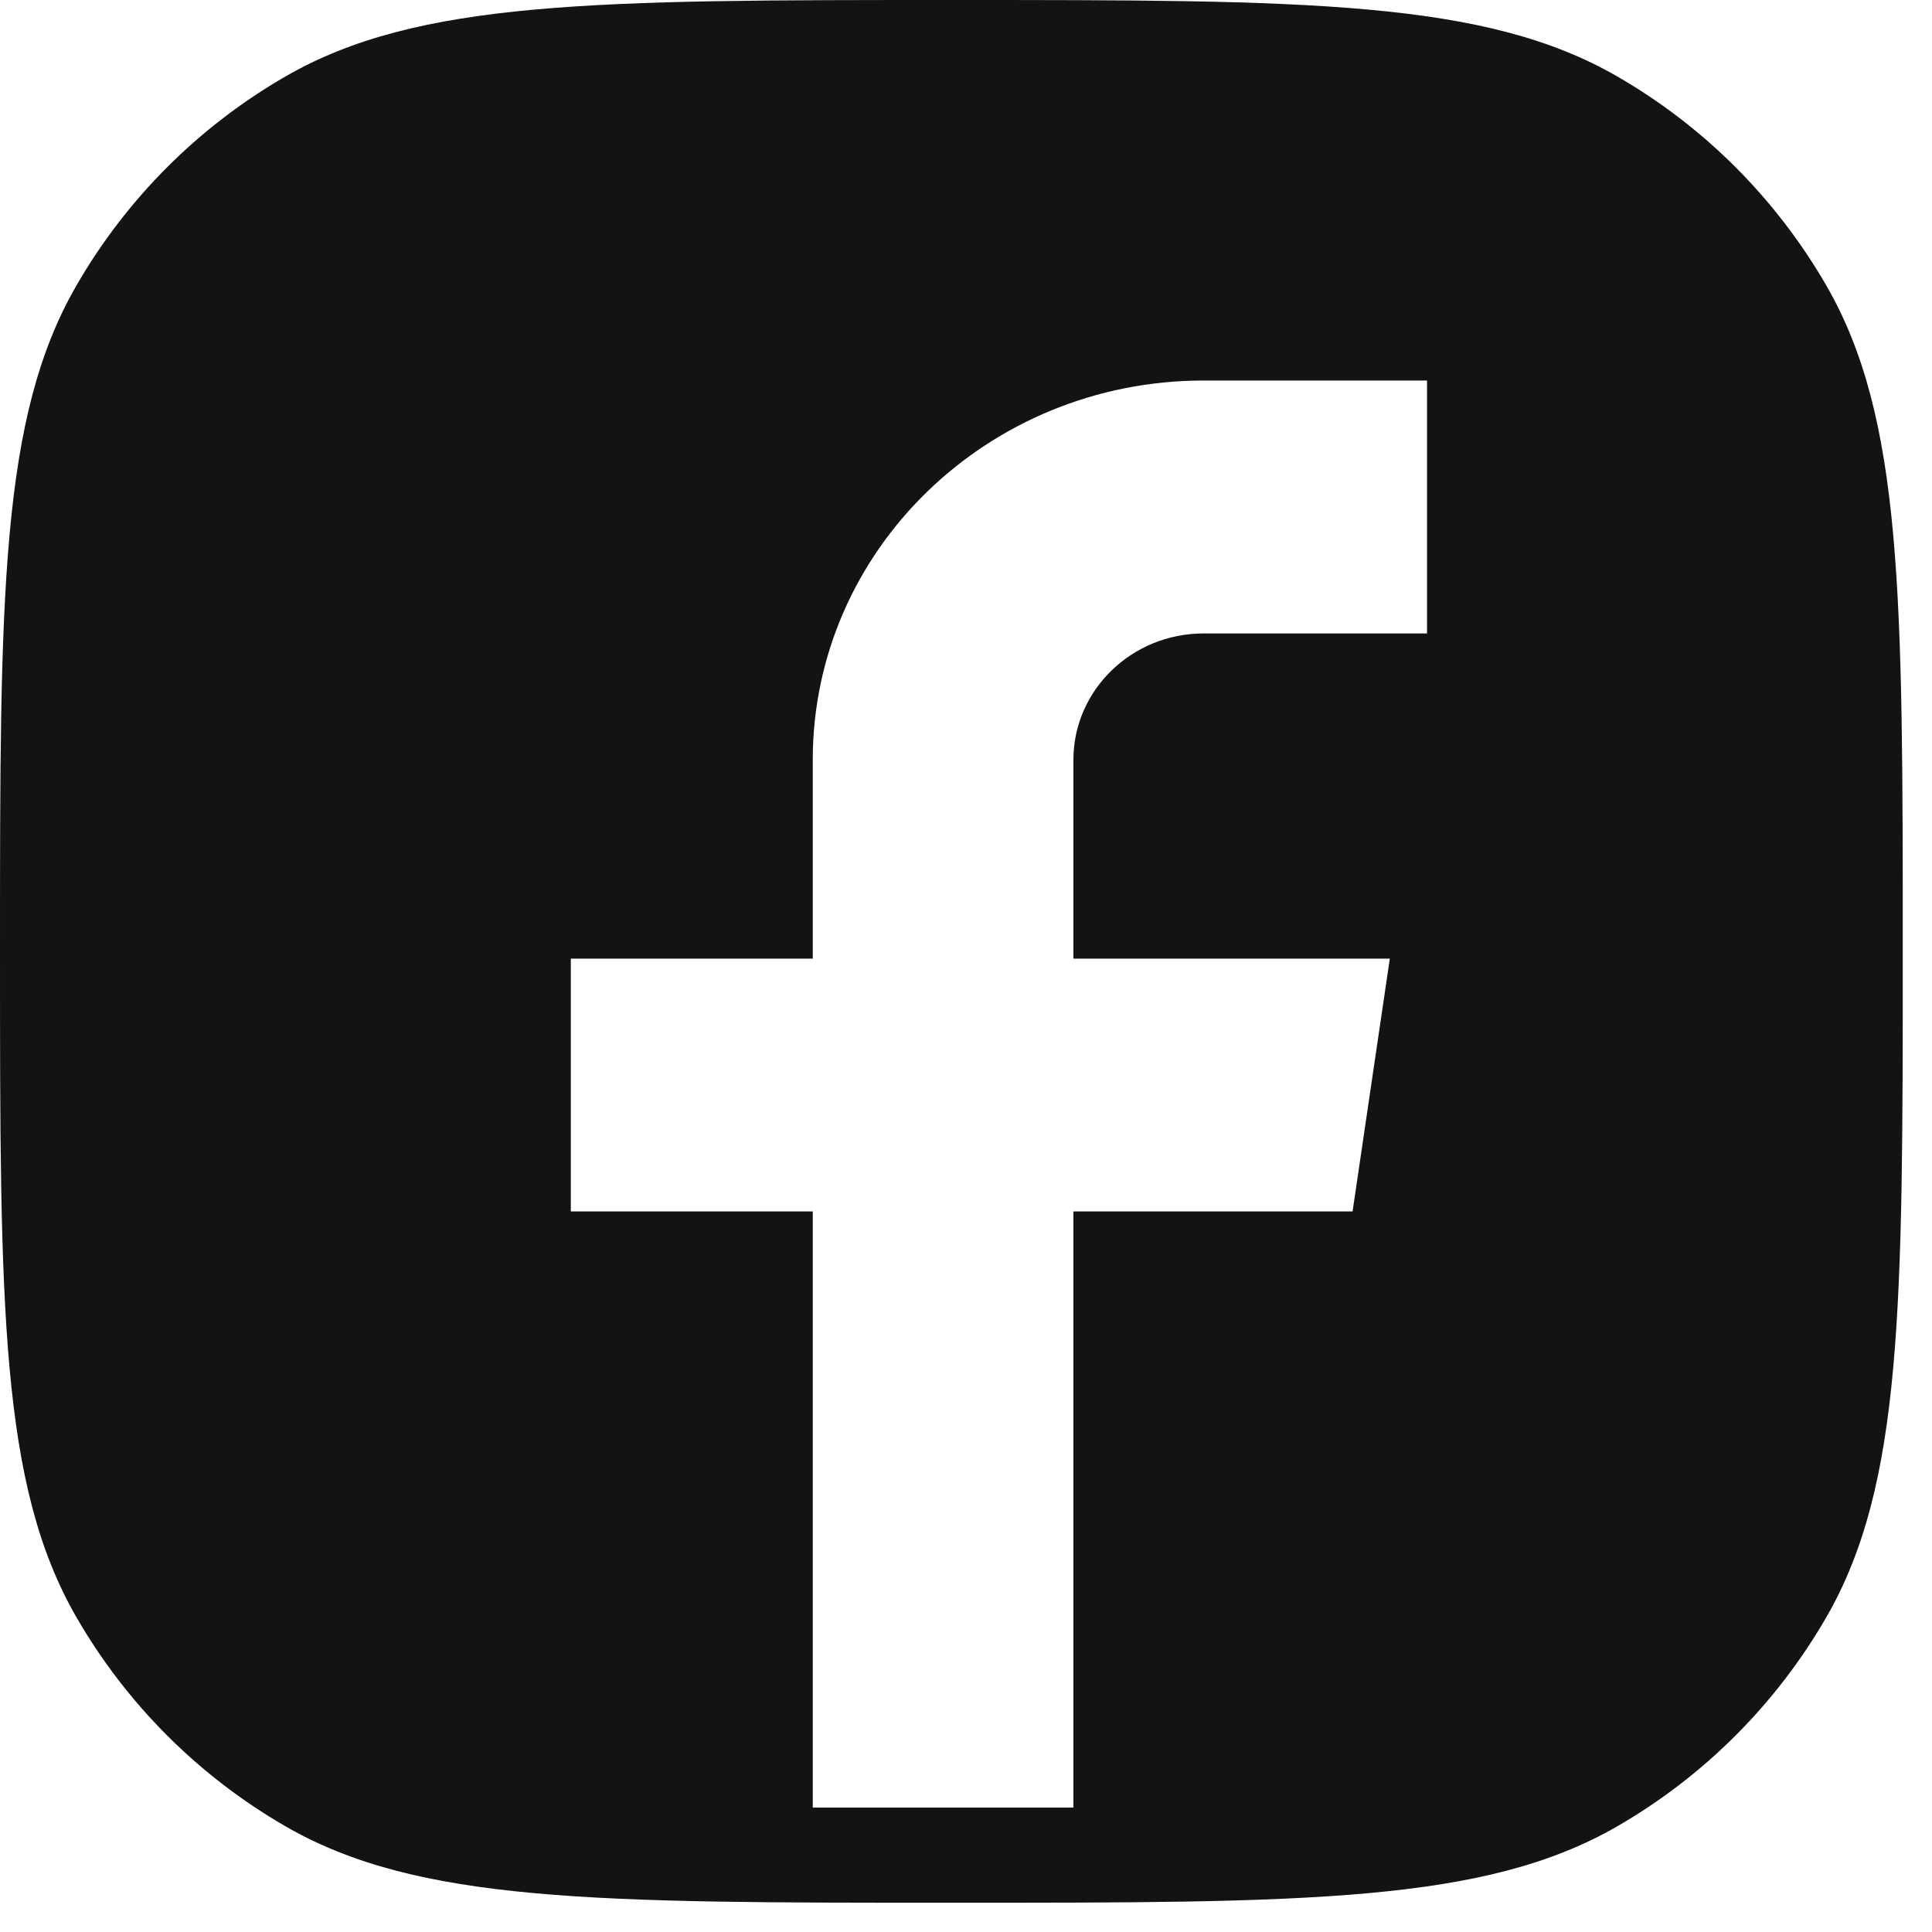
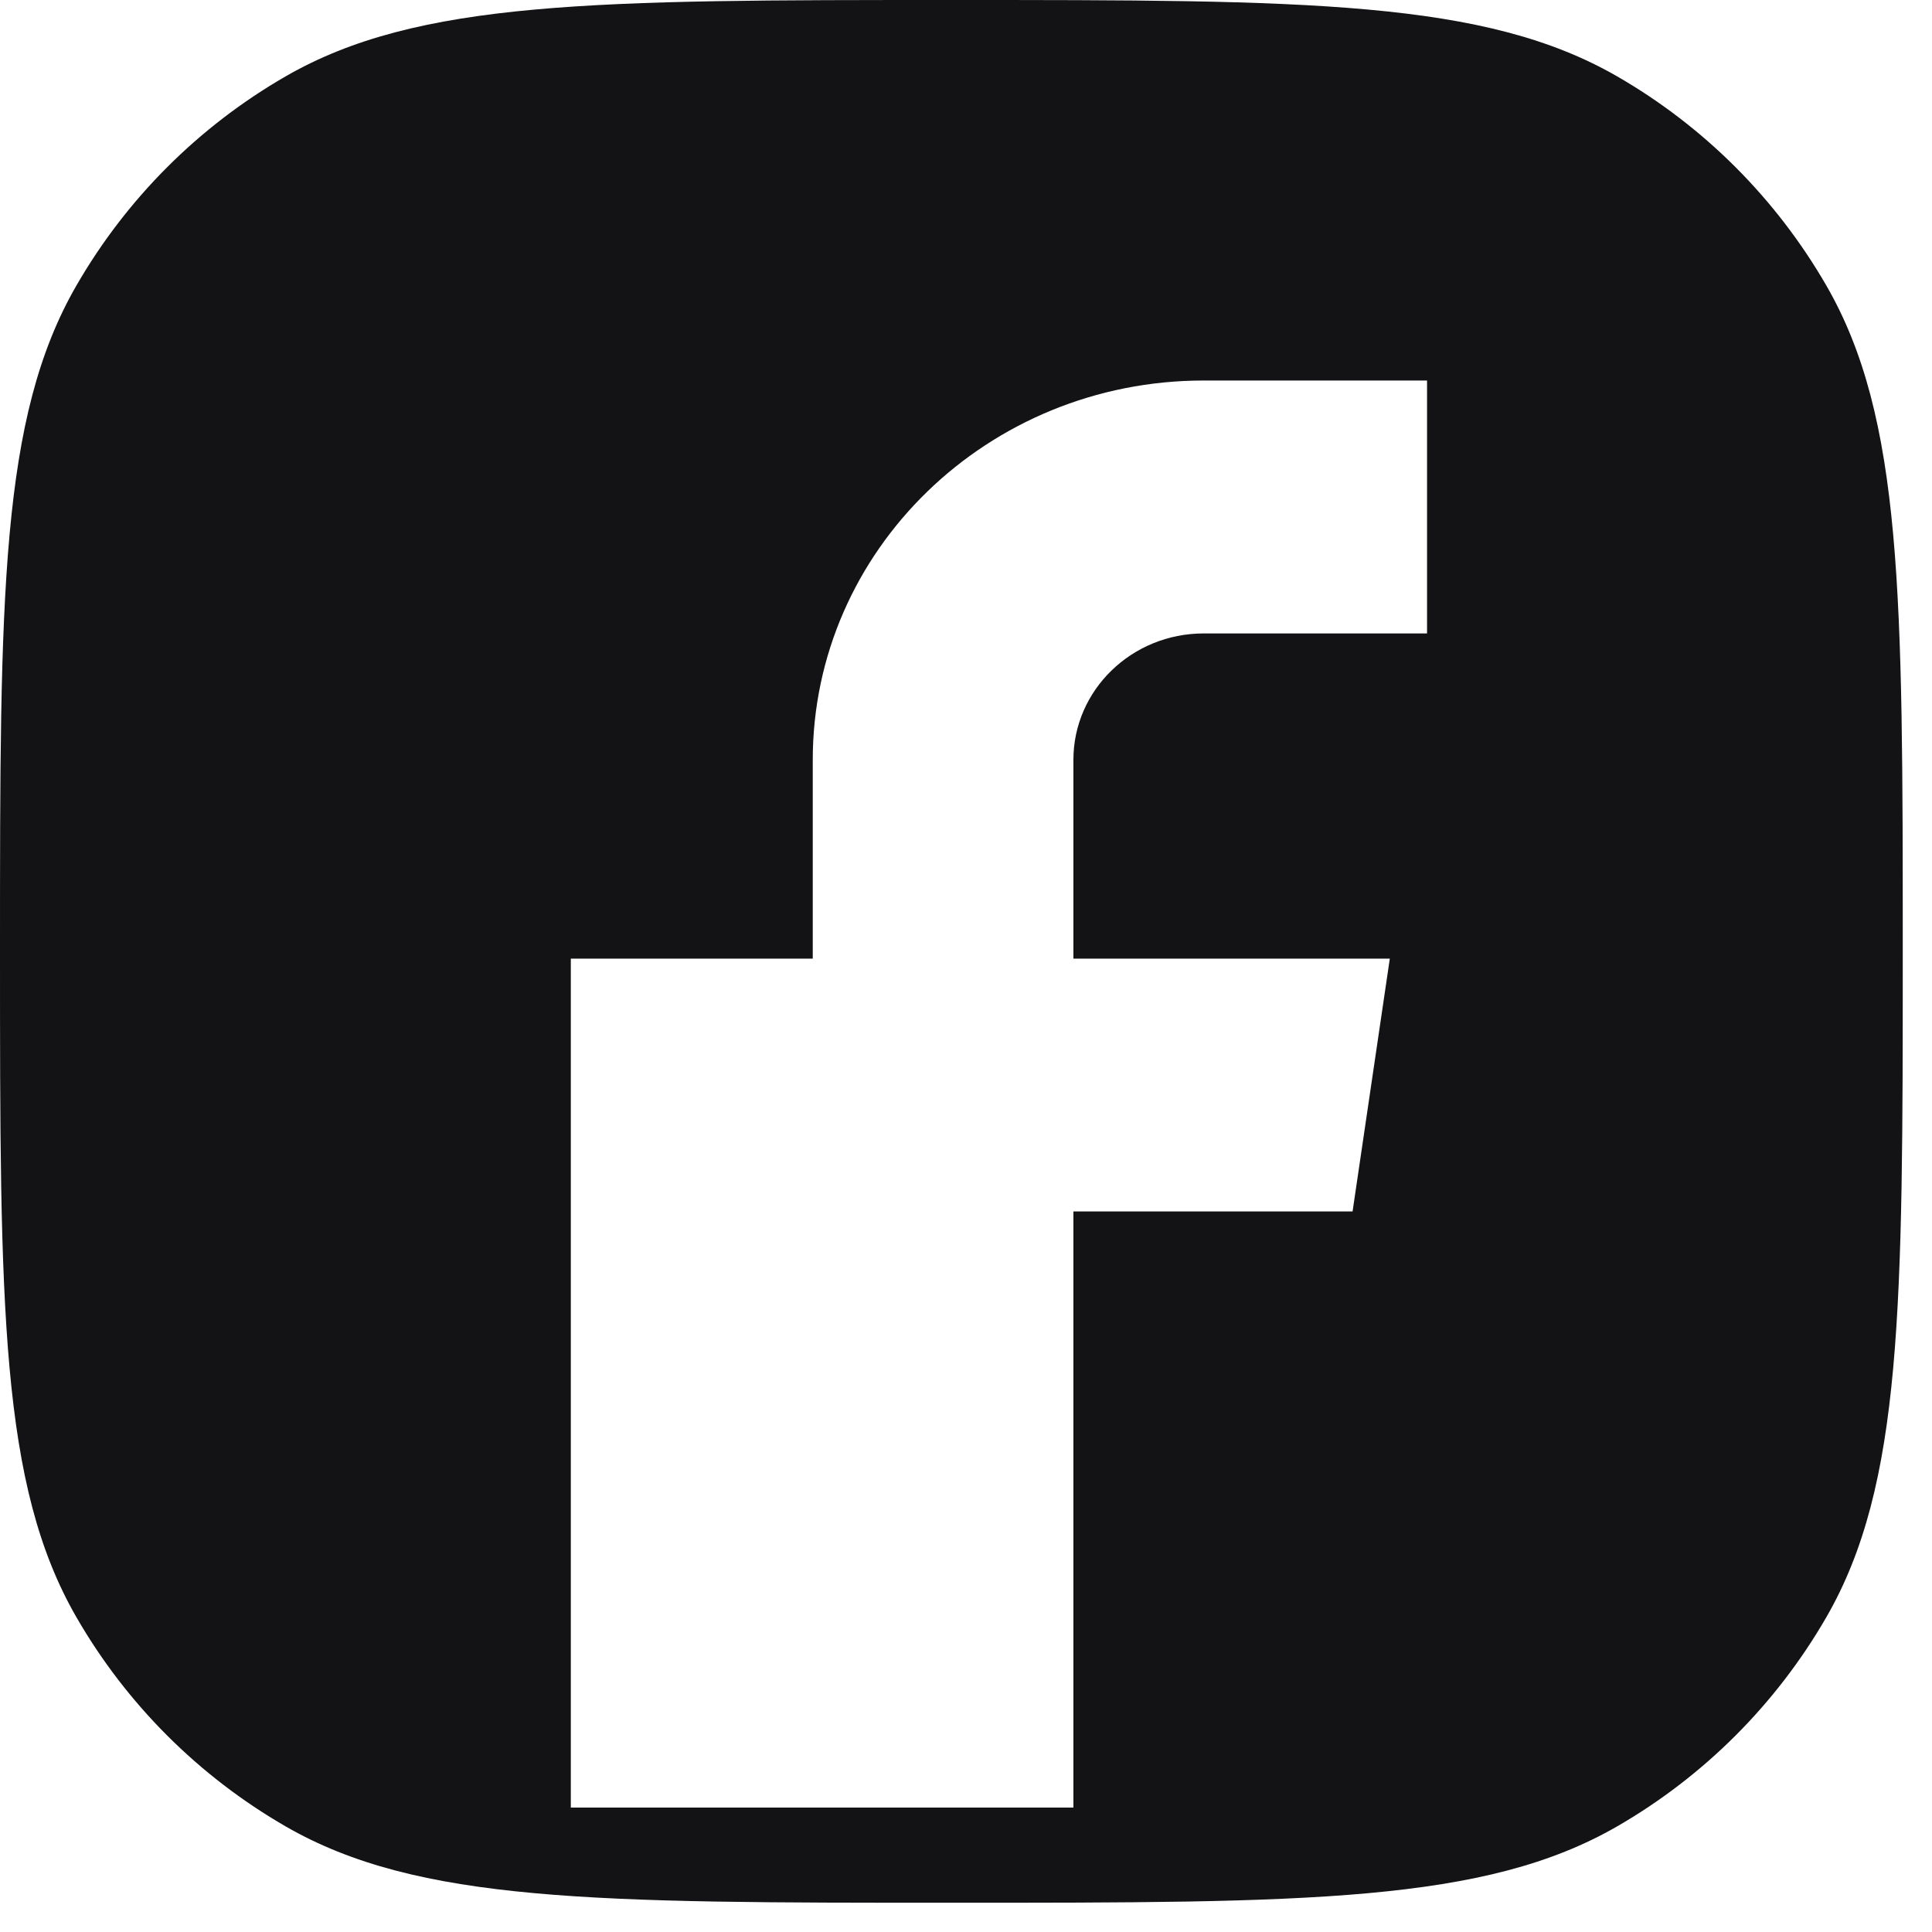
<svg xmlns="http://www.w3.org/2000/svg" width="22" height="22" viewBox="0 0 22 22" fill="none">
-   <path fill-rule="evenodd" clip-rule="evenodd" d="M0.871 3.25C0 4.758 0 6.783 0 10.833C0 14.883 0 16.908 0.871 18.417C1.441 19.405 2.262 20.225 3.25 20.796C4.758 21.667 6.783 21.667 10.833 21.667C14.883 21.667 16.908 21.667 18.417 20.796C19.405 20.225 20.225 19.405 20.796 18.417C21.667 16.908 21.667 14.883 21.667 10.833C21.667 6.783 21.667 4.758 20.796 3.25C20.225 2.262 19.405 1.441 18.417 0.871C16.908 0 14.883 0 10.833 0C6.783 0 4.758 0 3.25 0.871C2.262 1.441 1.441 2.262 0.871 3.25ZM12.223 8.653C12.223 7.858 12.887 7.213 13.707 7.213H16.25V4.333H13.707C11.248 4.333 9.255 6.267 9.255 8.653V10.916H6.5V13.795H9.255V20.583H12.223V13.795H15.402L15.826 10.916H12.223V8.653Z" fill="#131316" />
+   <path fill-rule="evenodd" clip-rule="evenodd" d="M0.871 3.25C0 4.758 0 6.783 0 10.833C0 14.883 0 16.908 0.871 18.417C1.441 19.405 2.262 20.225 3.25 20.796C4.758 21.667 6.783 21.667 10.833 21.667C14.883 21.667 16.908 21.667 18.417 20.796C19.405 20.225 20.225 19.405 20.796 18.417C21.667 16.908 21.667 14.883 21.667 10.833C21.667 6.783 21.667 4.758 20.796 3.25C20.225 2.262 19.405 1.441 18.417 0.871C16.908 0 14.883 0 10.833 0C6.783 0 4.758 0 3.25 0.871C2.262 1.441 1.441 2.262 0.871 3.25ZM12.223 8.653C12.223 7.858 12.887 7.213 13.707 7.213H16.25V4.333H13.707C11.248 4.333 9.255 6.267 9.255 8.653V10.916H6.5V13.795V20.583H12.223V13.795H15.402L15.826 10.916H12.223V8.653Z" fill="#131316" />
</svg>